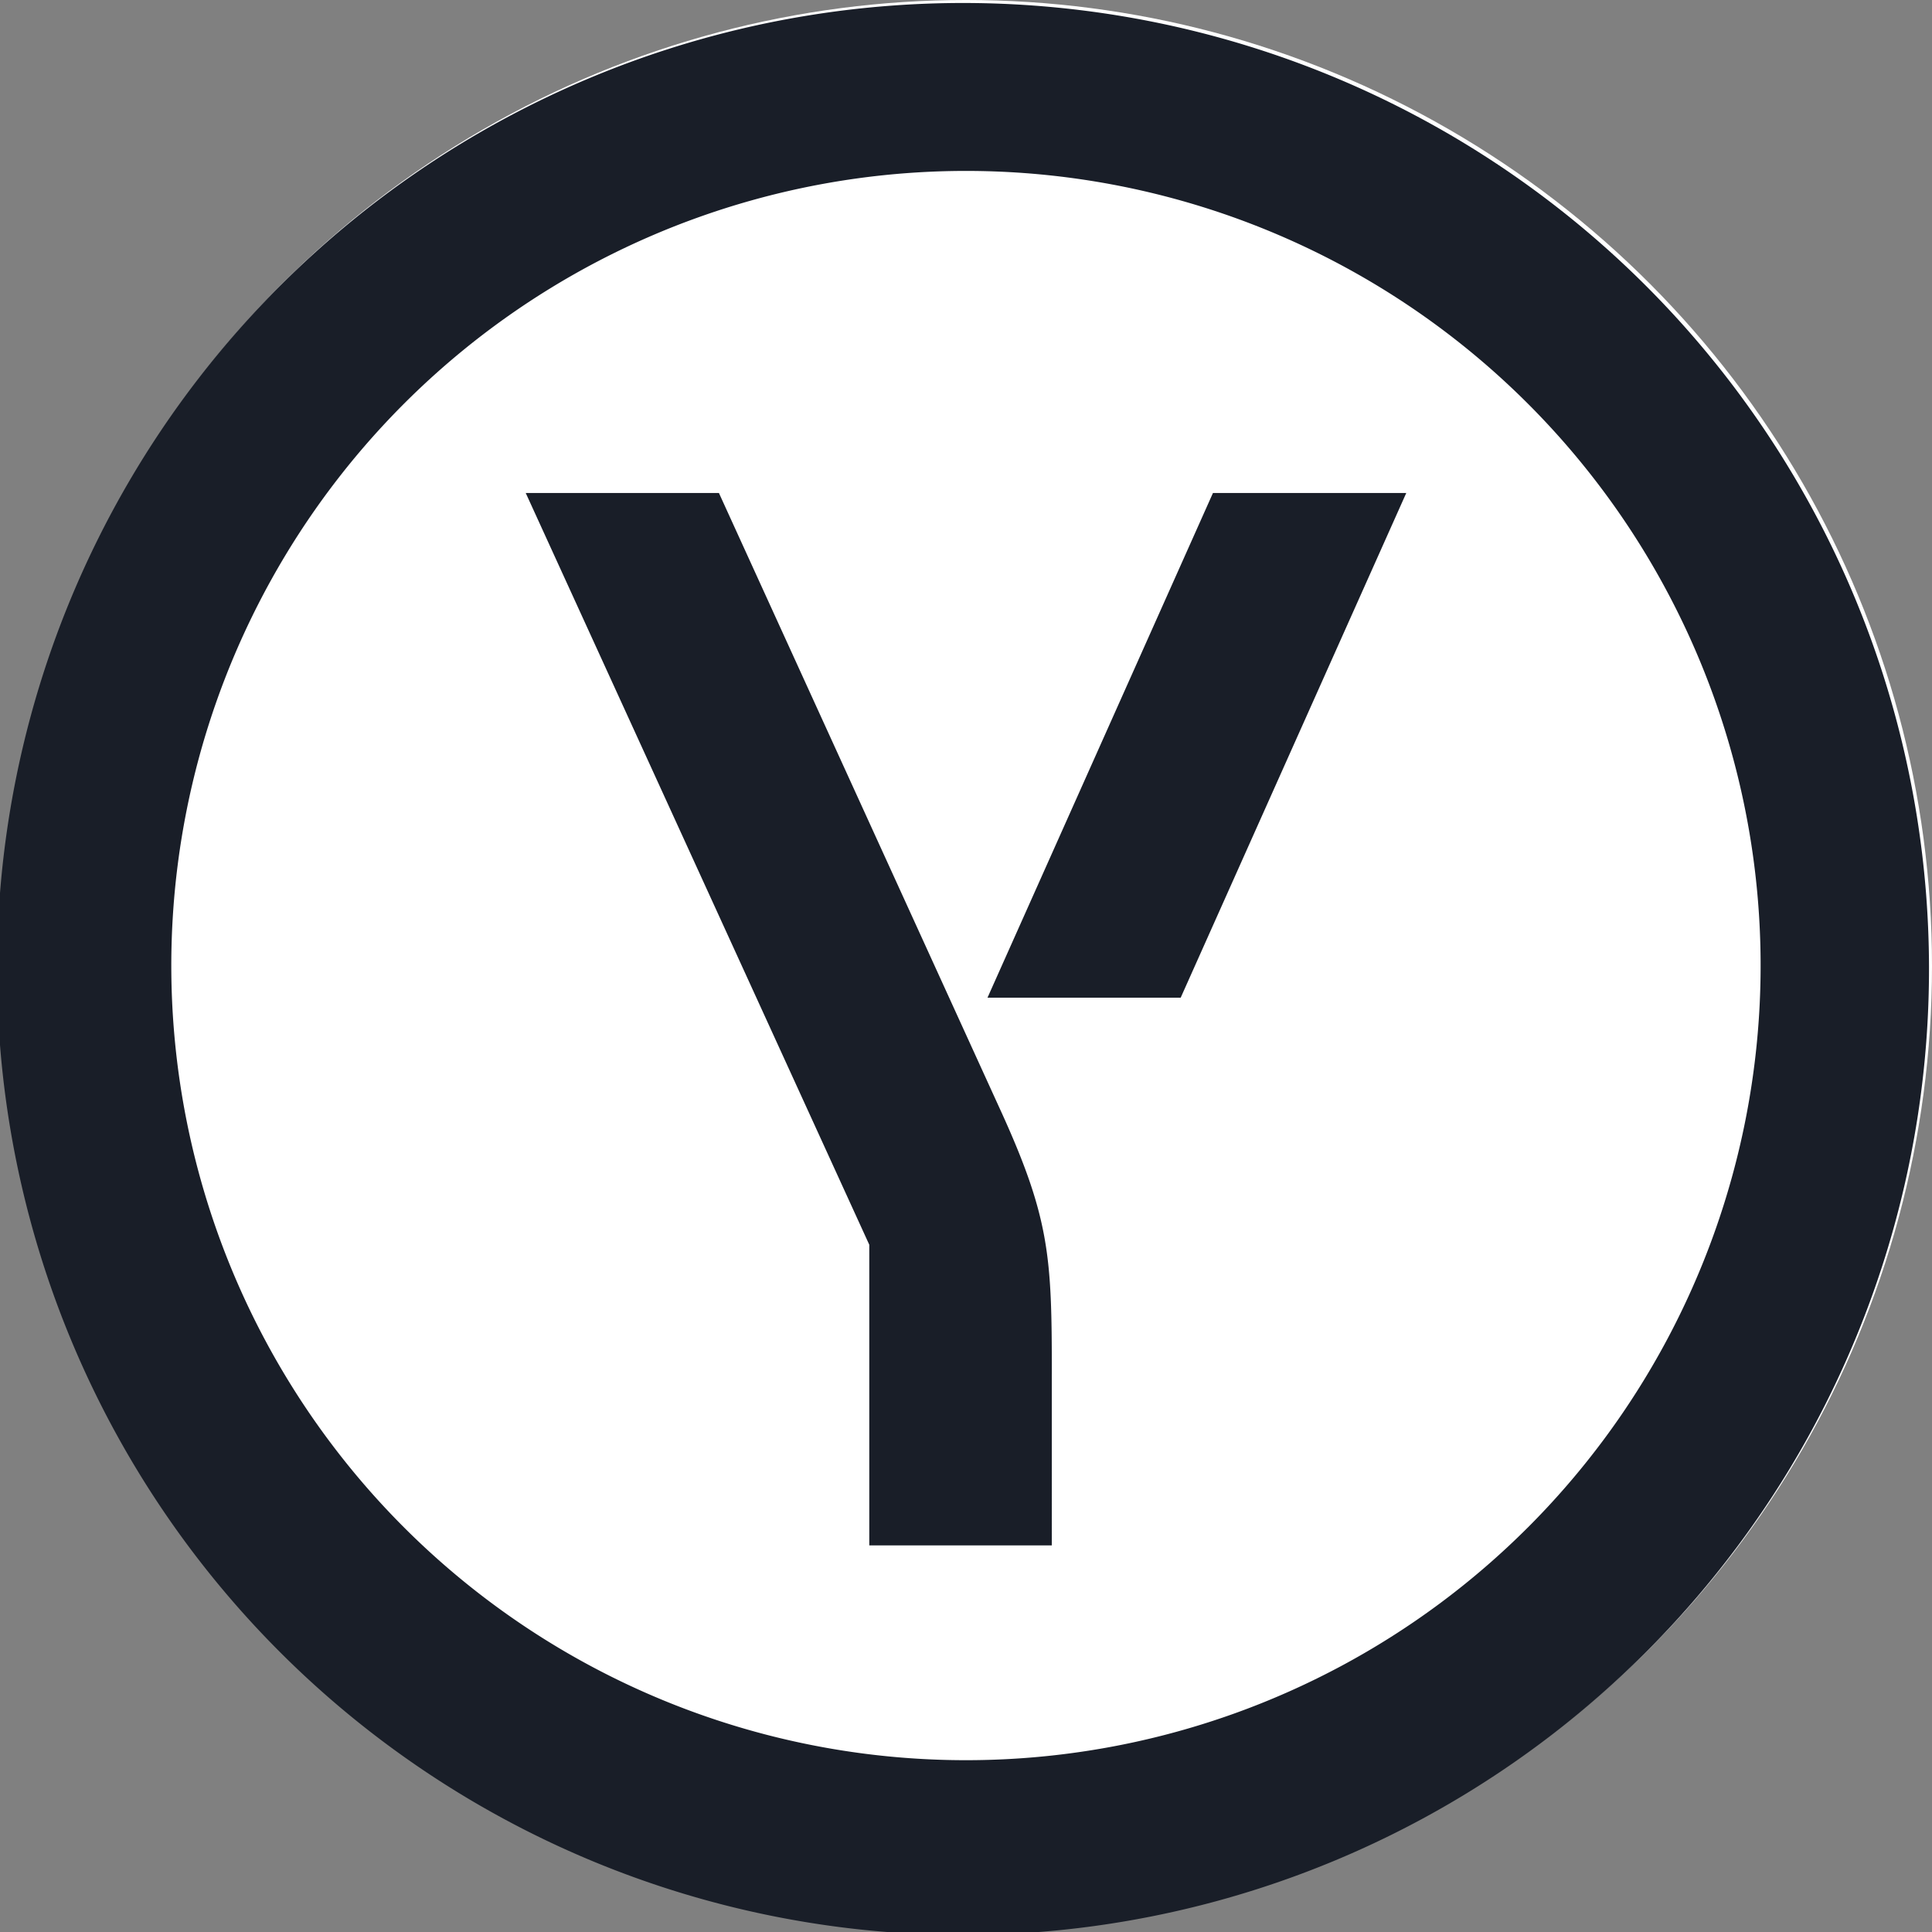
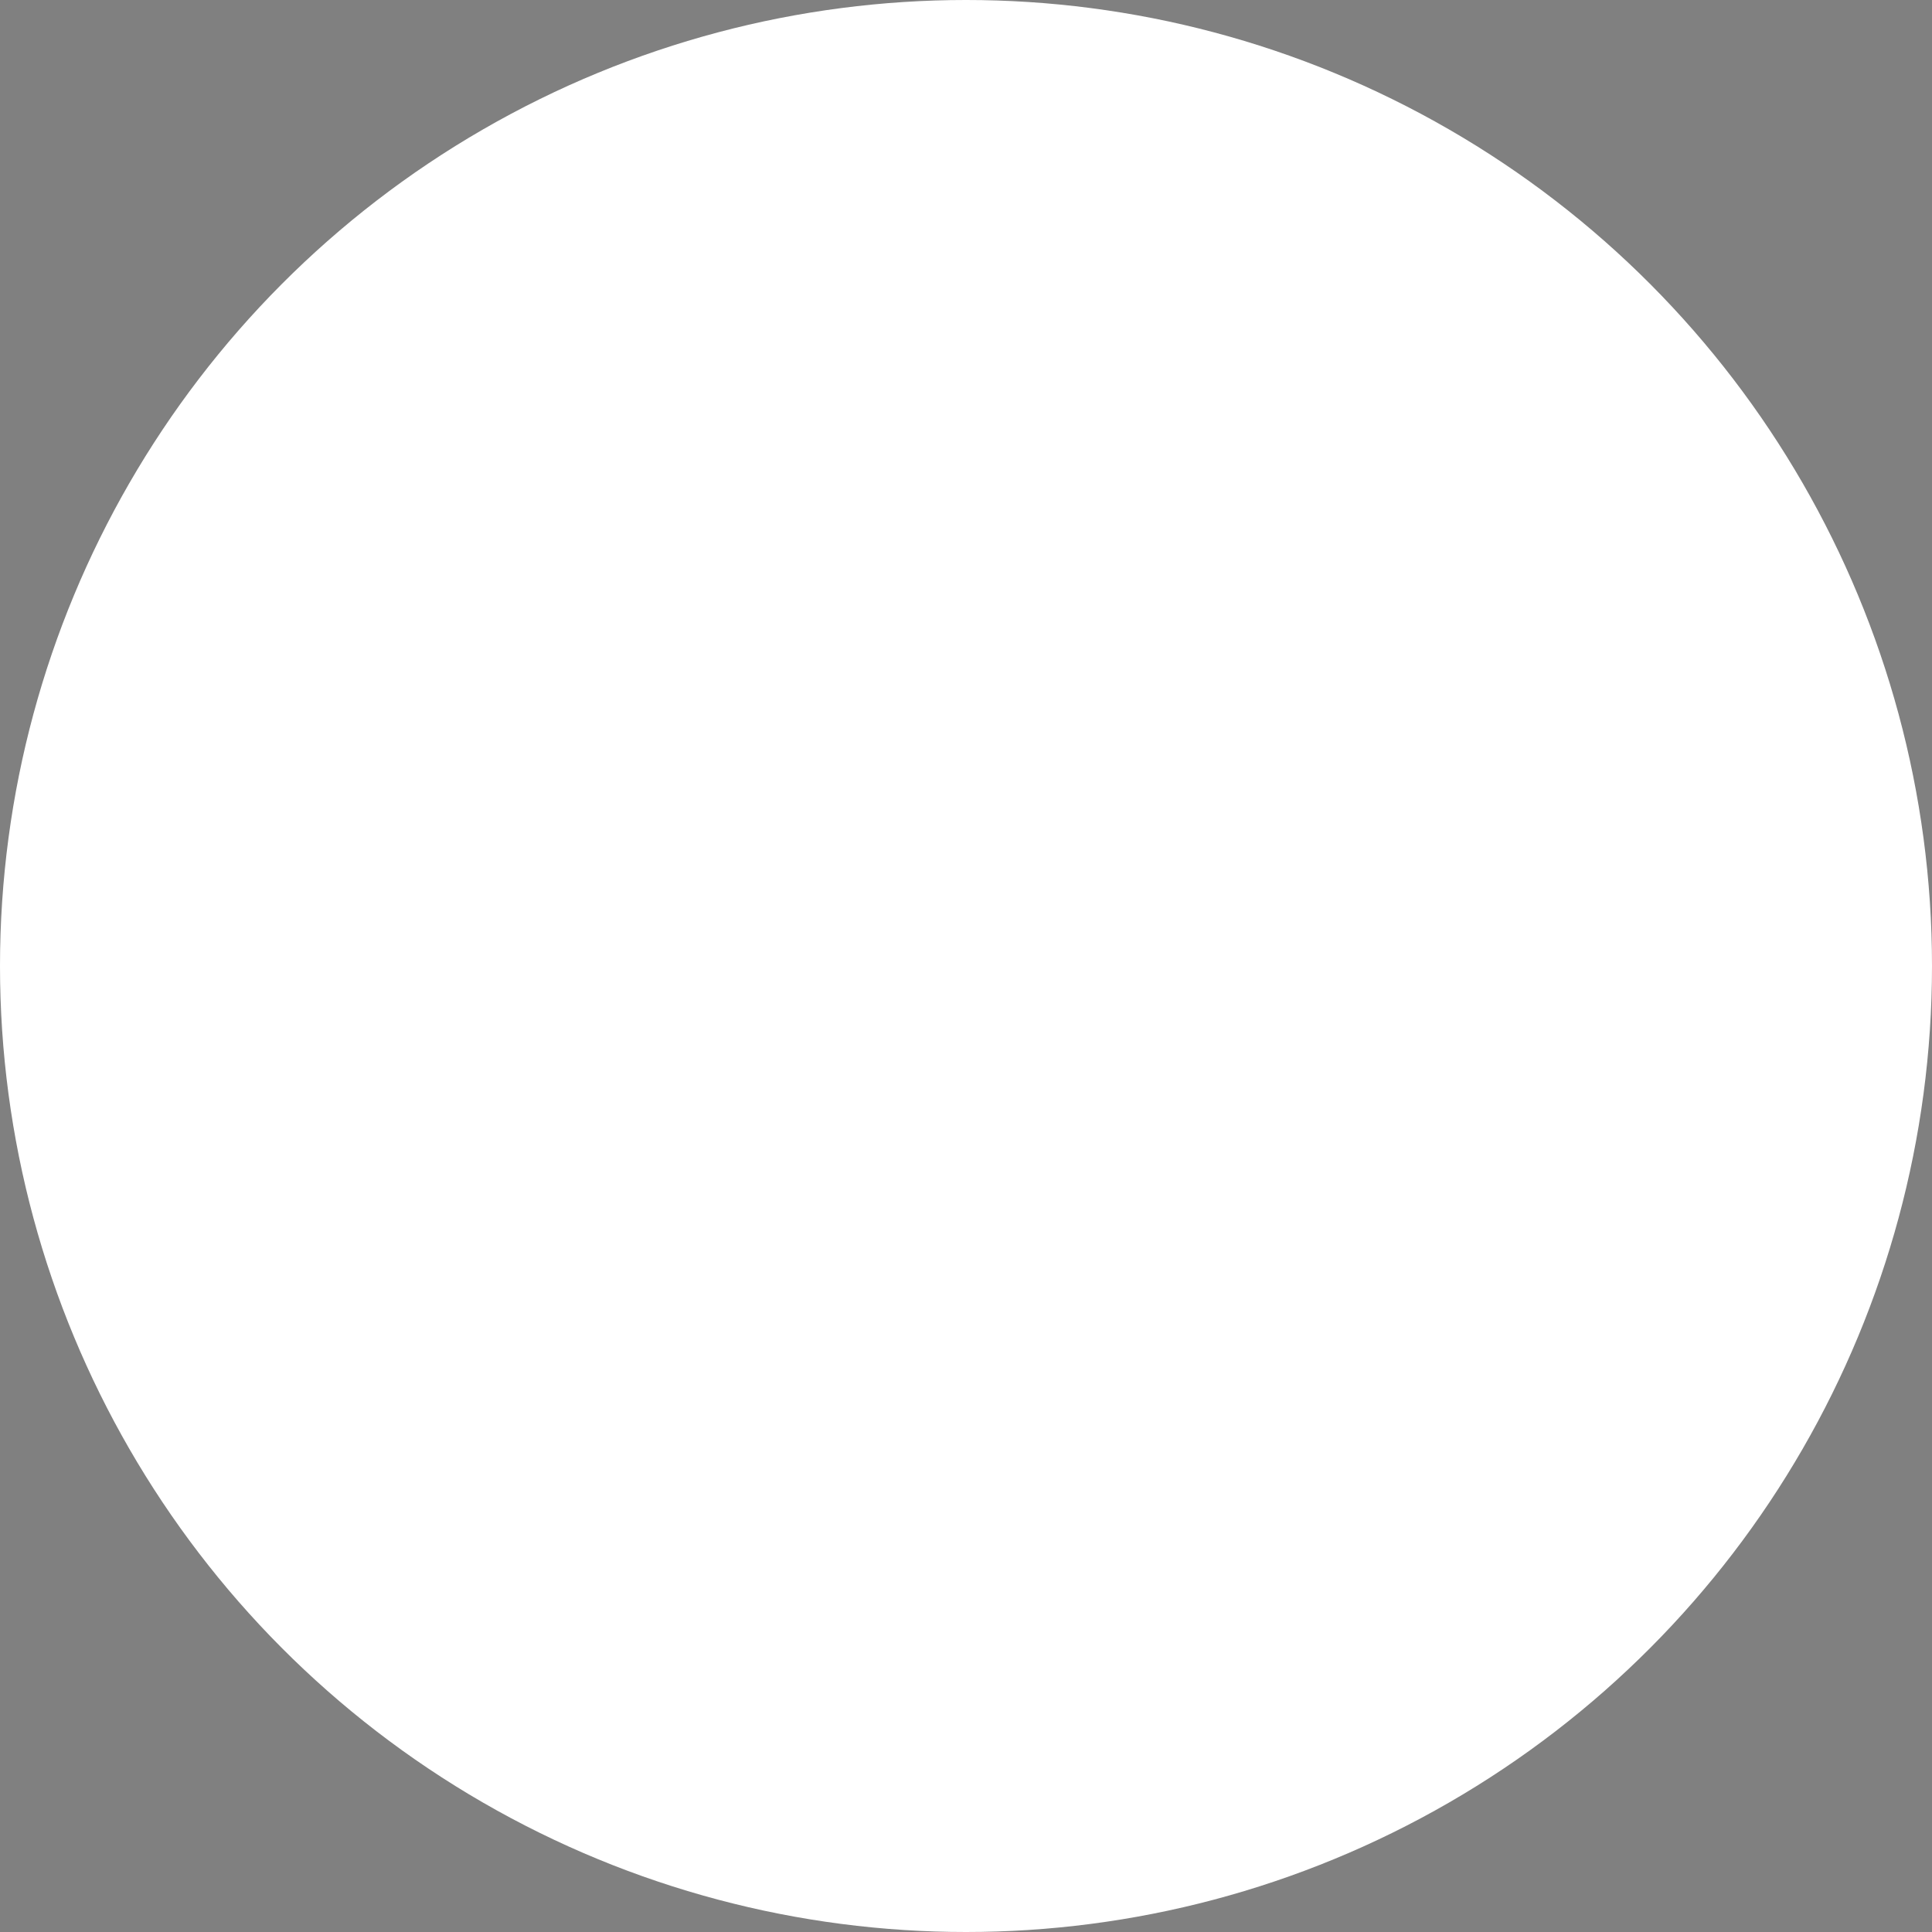
<svg xmlns="http://www.w3.org/2000/svg" fill="none" viewBox="0 0 100 100">
  <rect x="0" y="0" width="100" height="100" fill="#808080" stroke="none" />
  <circle cx="50" cy="50" r="50" fill="#fff" />
-   <path fill="#191E28" fill-rule="evenodd" d="M85.355 85.355a50 50 0 1 1-70.71-70.71 50 50 0 0 1 70.71 70.71Zm-6.272-6.296a41.13 41.13 0 0 1-44.824 8.918A41.13 41.13 0 0 1 50 8.847 41.13 41.13 0 0 1 79.083 79.06ZM51.112 51.641l11.67-26.123h10.006L61.112 51.64h-10Zm3.33 19.46c0-6.119-.1-8.09-2.777-13.901L37.212 25.518h-10l17.782 38.911v15.56h9.447V71.1Z" clip-rule="evenodd" />
</svg>